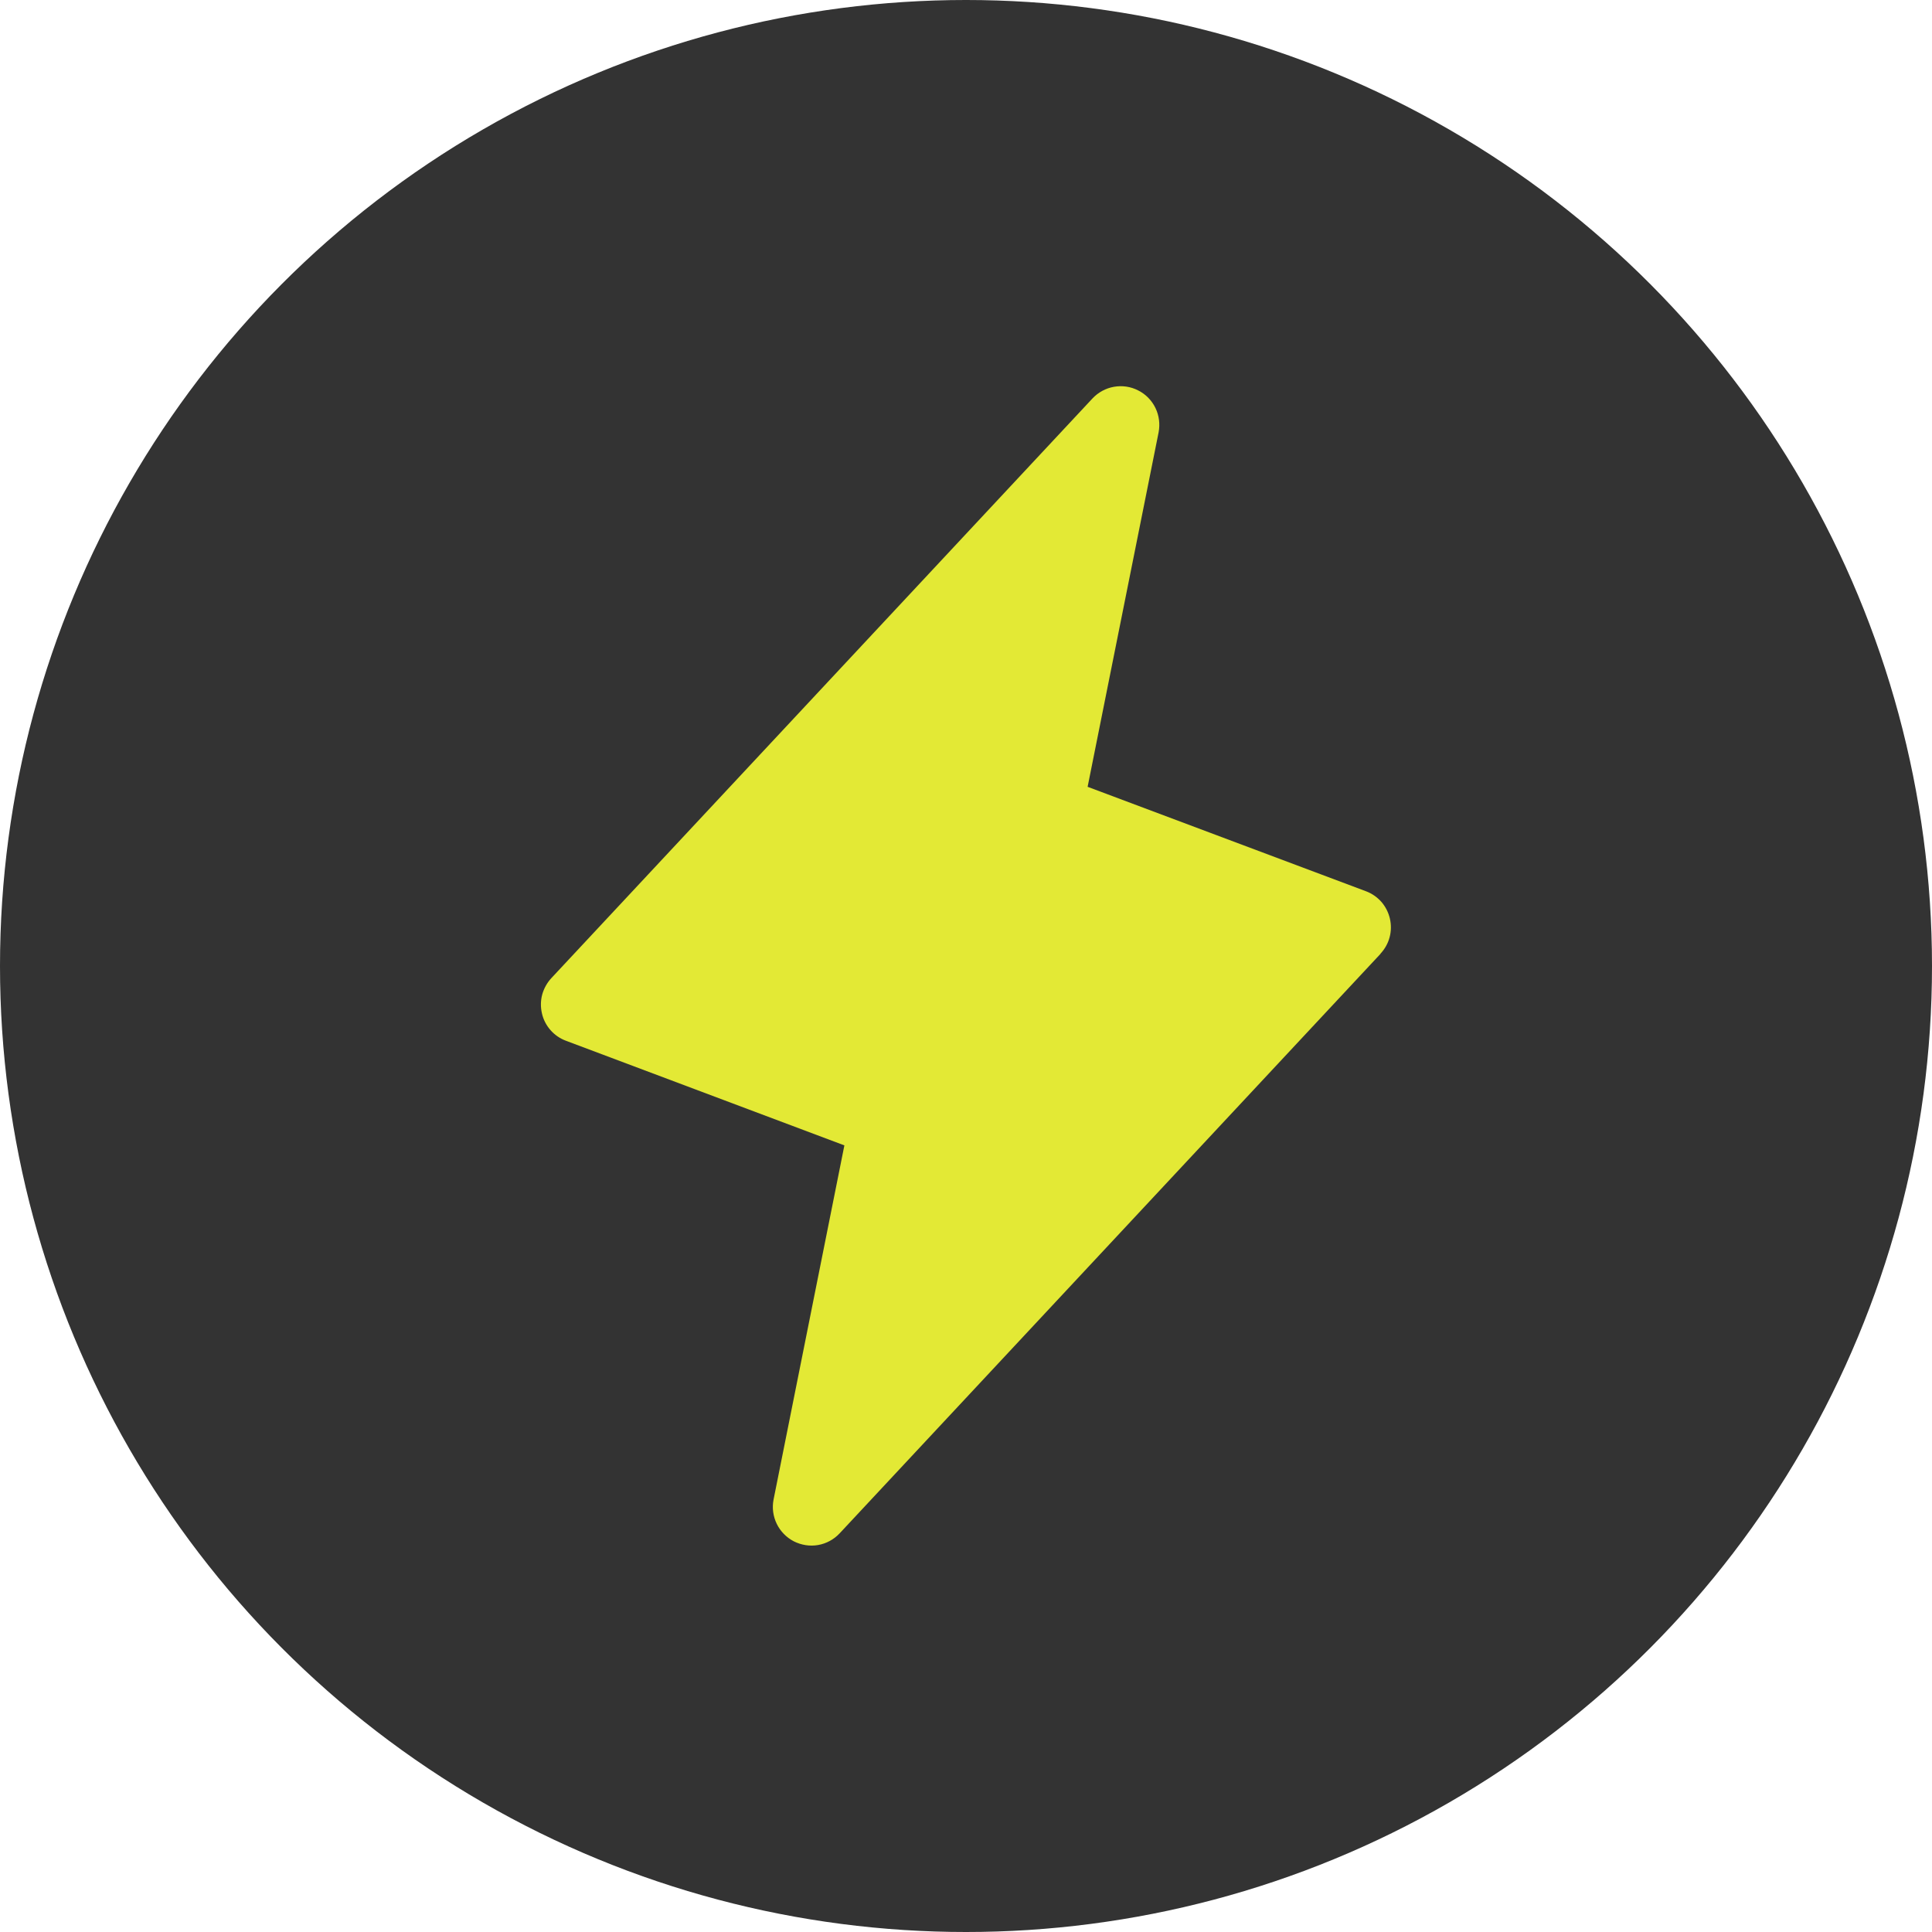
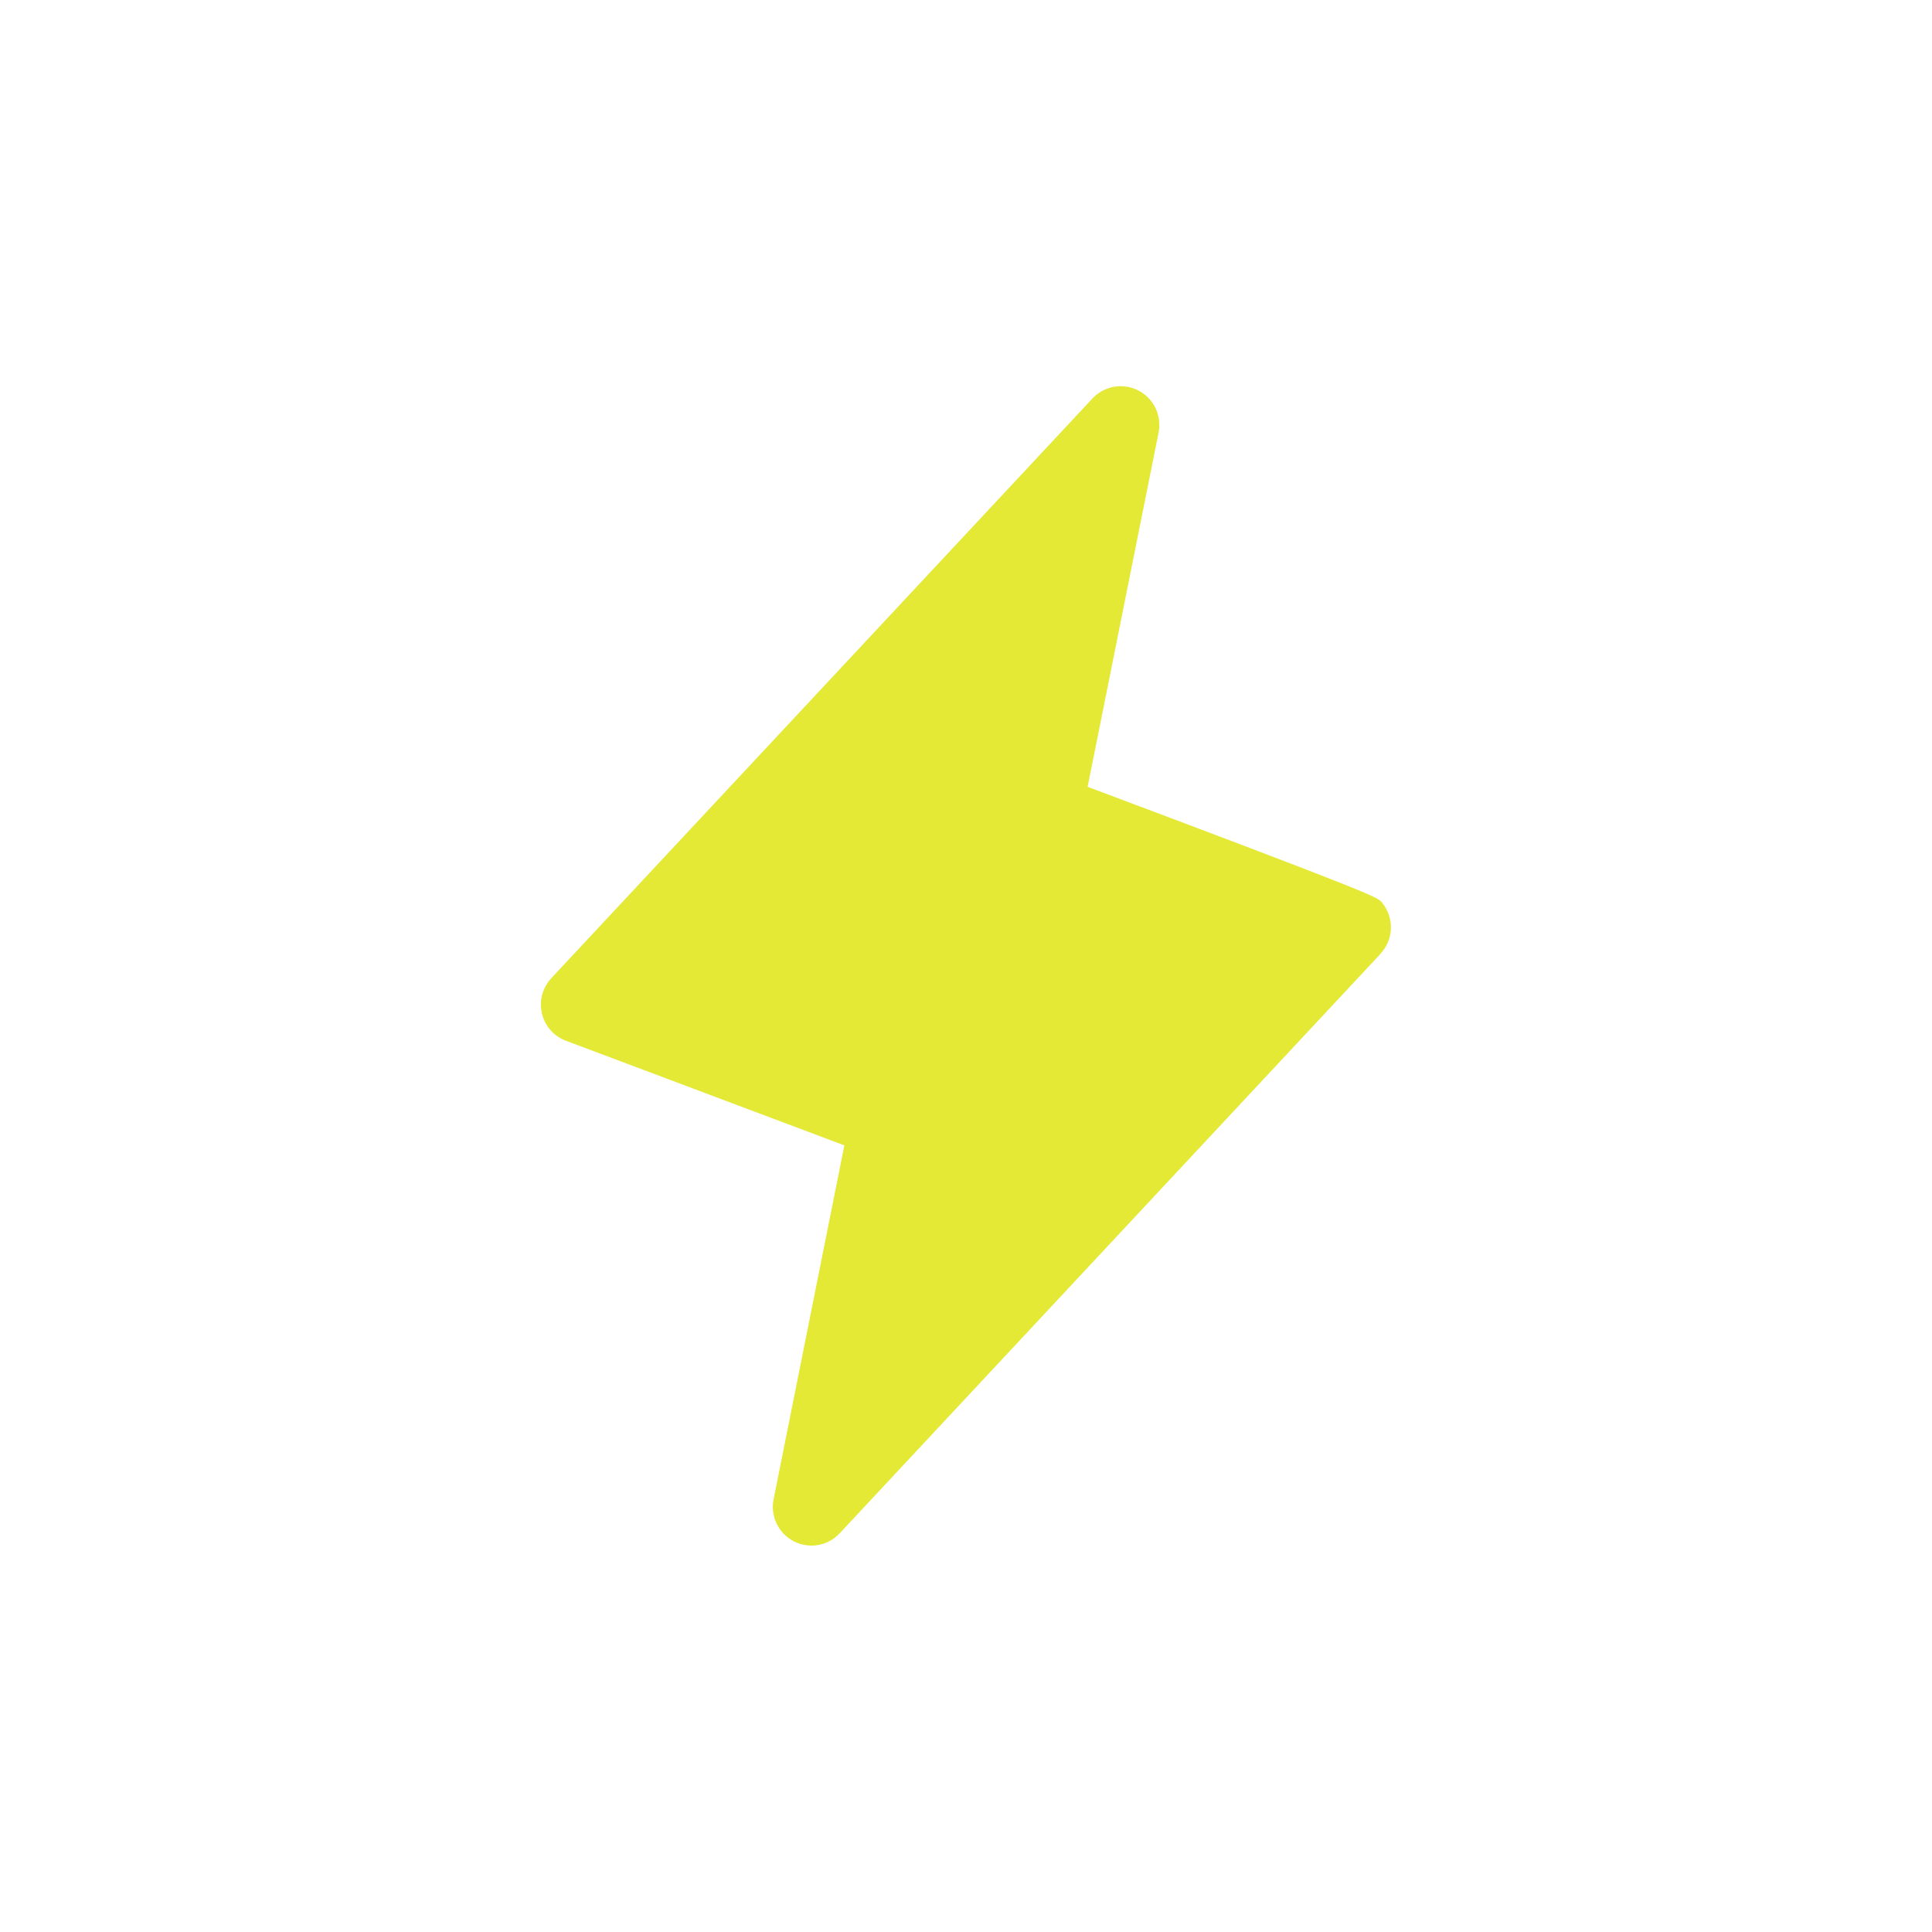
<svg xmlns="http://www.w3.org/2000/svg" width="20" height="20" viewBox="0 0 20 20" fill="none">
-   <circle cx="10" cy="10" r="10" fill="#333333" />
-   <path d="M14.292 9.873L8.692 15.873C8.633 15.936 8.555 15.979 8.469 15.994C8.384 16.009 8.296 15.995 8.218 15.956C8.141 15.916 8.079 15.853 8.041 15.775C8.003 15.697 7.991 15.608 8.008 15.523L8.741 11.857L5.859 10.774C5.797 10.751 5.742 10.713 5.699 10.664C5.655 10.614 5.624 10.554 5.61 10.49C5.595 10.425 5.596 10.358 5.613 10.295C5.631 10.231 5.664 10.172 5.709 10.124L11.309 4.125C11.369 4.061 11.447 4.019 11.532 4.004C11.618 3.989 11.706 4.002 11.783 4.042C11.861 4.081 11.923 4.145 11.961 4.223C11.999 4.301 12.01 4.389 11.994 4.475L11.259 8.145L14.14 9.226C14.202 9.249 14.256 9.287 14.3 9.336C14.343 9.386 14.373 9.445 14.388 9.509C14.403 9.573 14.402 9.64 14.385 9.703C14.368 9.767 14.335 9.825 14.29 9.873H14.292Z" fill="#E3E935" />
+   <path d="M14.292 9.873L8.692 15.873C8.633 15.936 8.555 15.979 8.469 15.994C8.384 16.009 8.296 15.995 8.218 15.956C8.141 15.916 8.079 15.853 8.041 15.775C8.003 15.697 7.991 15.608 8.008 15.523L8.741 11.857L5.859 10.774C5.797 10.751 5.742 10.713 5.699 10.664C5.655 10.614 5.624 10.554 5.61 10.49C5.595 10.425 5.596 10.358 5.613 10.295C5.631 10.231 5.664 10.172 5.709 10.124L11.309 4.125C11.369 4.061 11.447 4.019 11.532 4.004C11.618 3.989 11.706 4.002 11.783 4.042C11.861 4.081 11.923 4.145 11.961 4.223C11.999 4.301 12.01 4.389 11.994 4.475L11.259 8.145C14.202 9.249 14.256 9.287 14.3 9.336C14.343 9.386 14.373 9.445 14.388 9.509C14.403 9.573 14.402 9.64 14.385 9.703C14.368 9.767 14.335 9.825 14.29 9.873H14.292Z" fill="#E3E935" />
</svg>